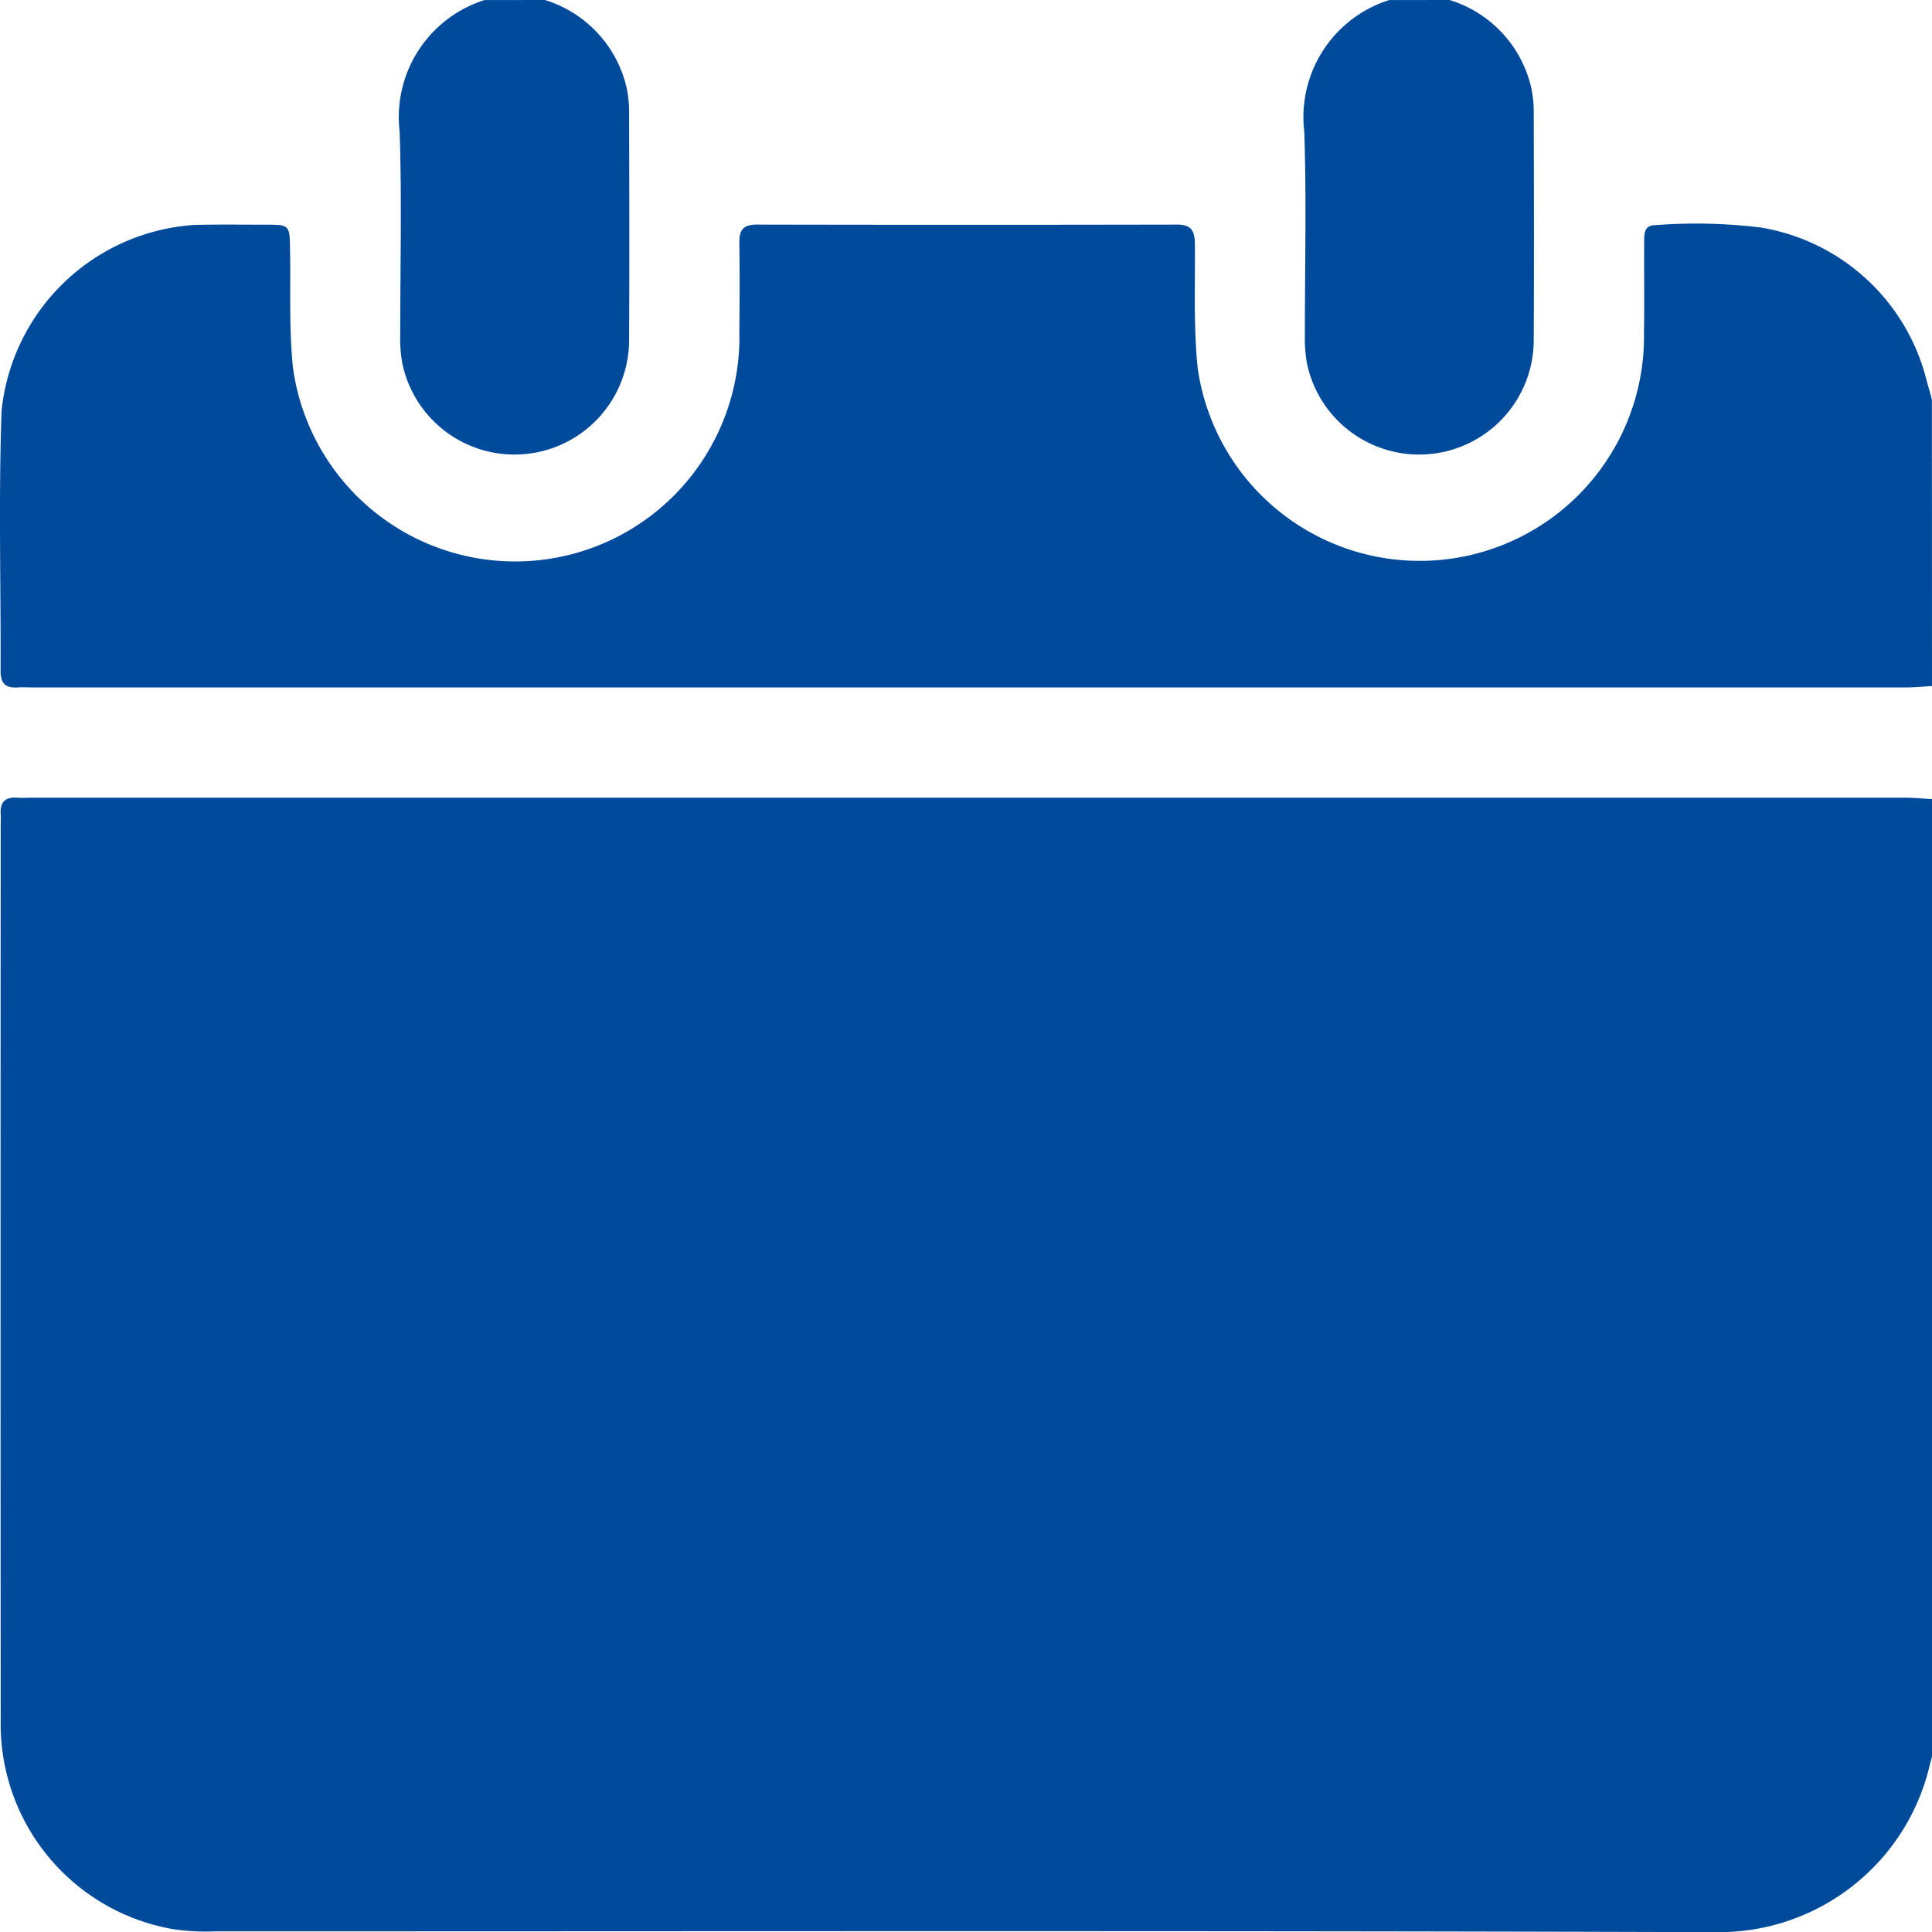
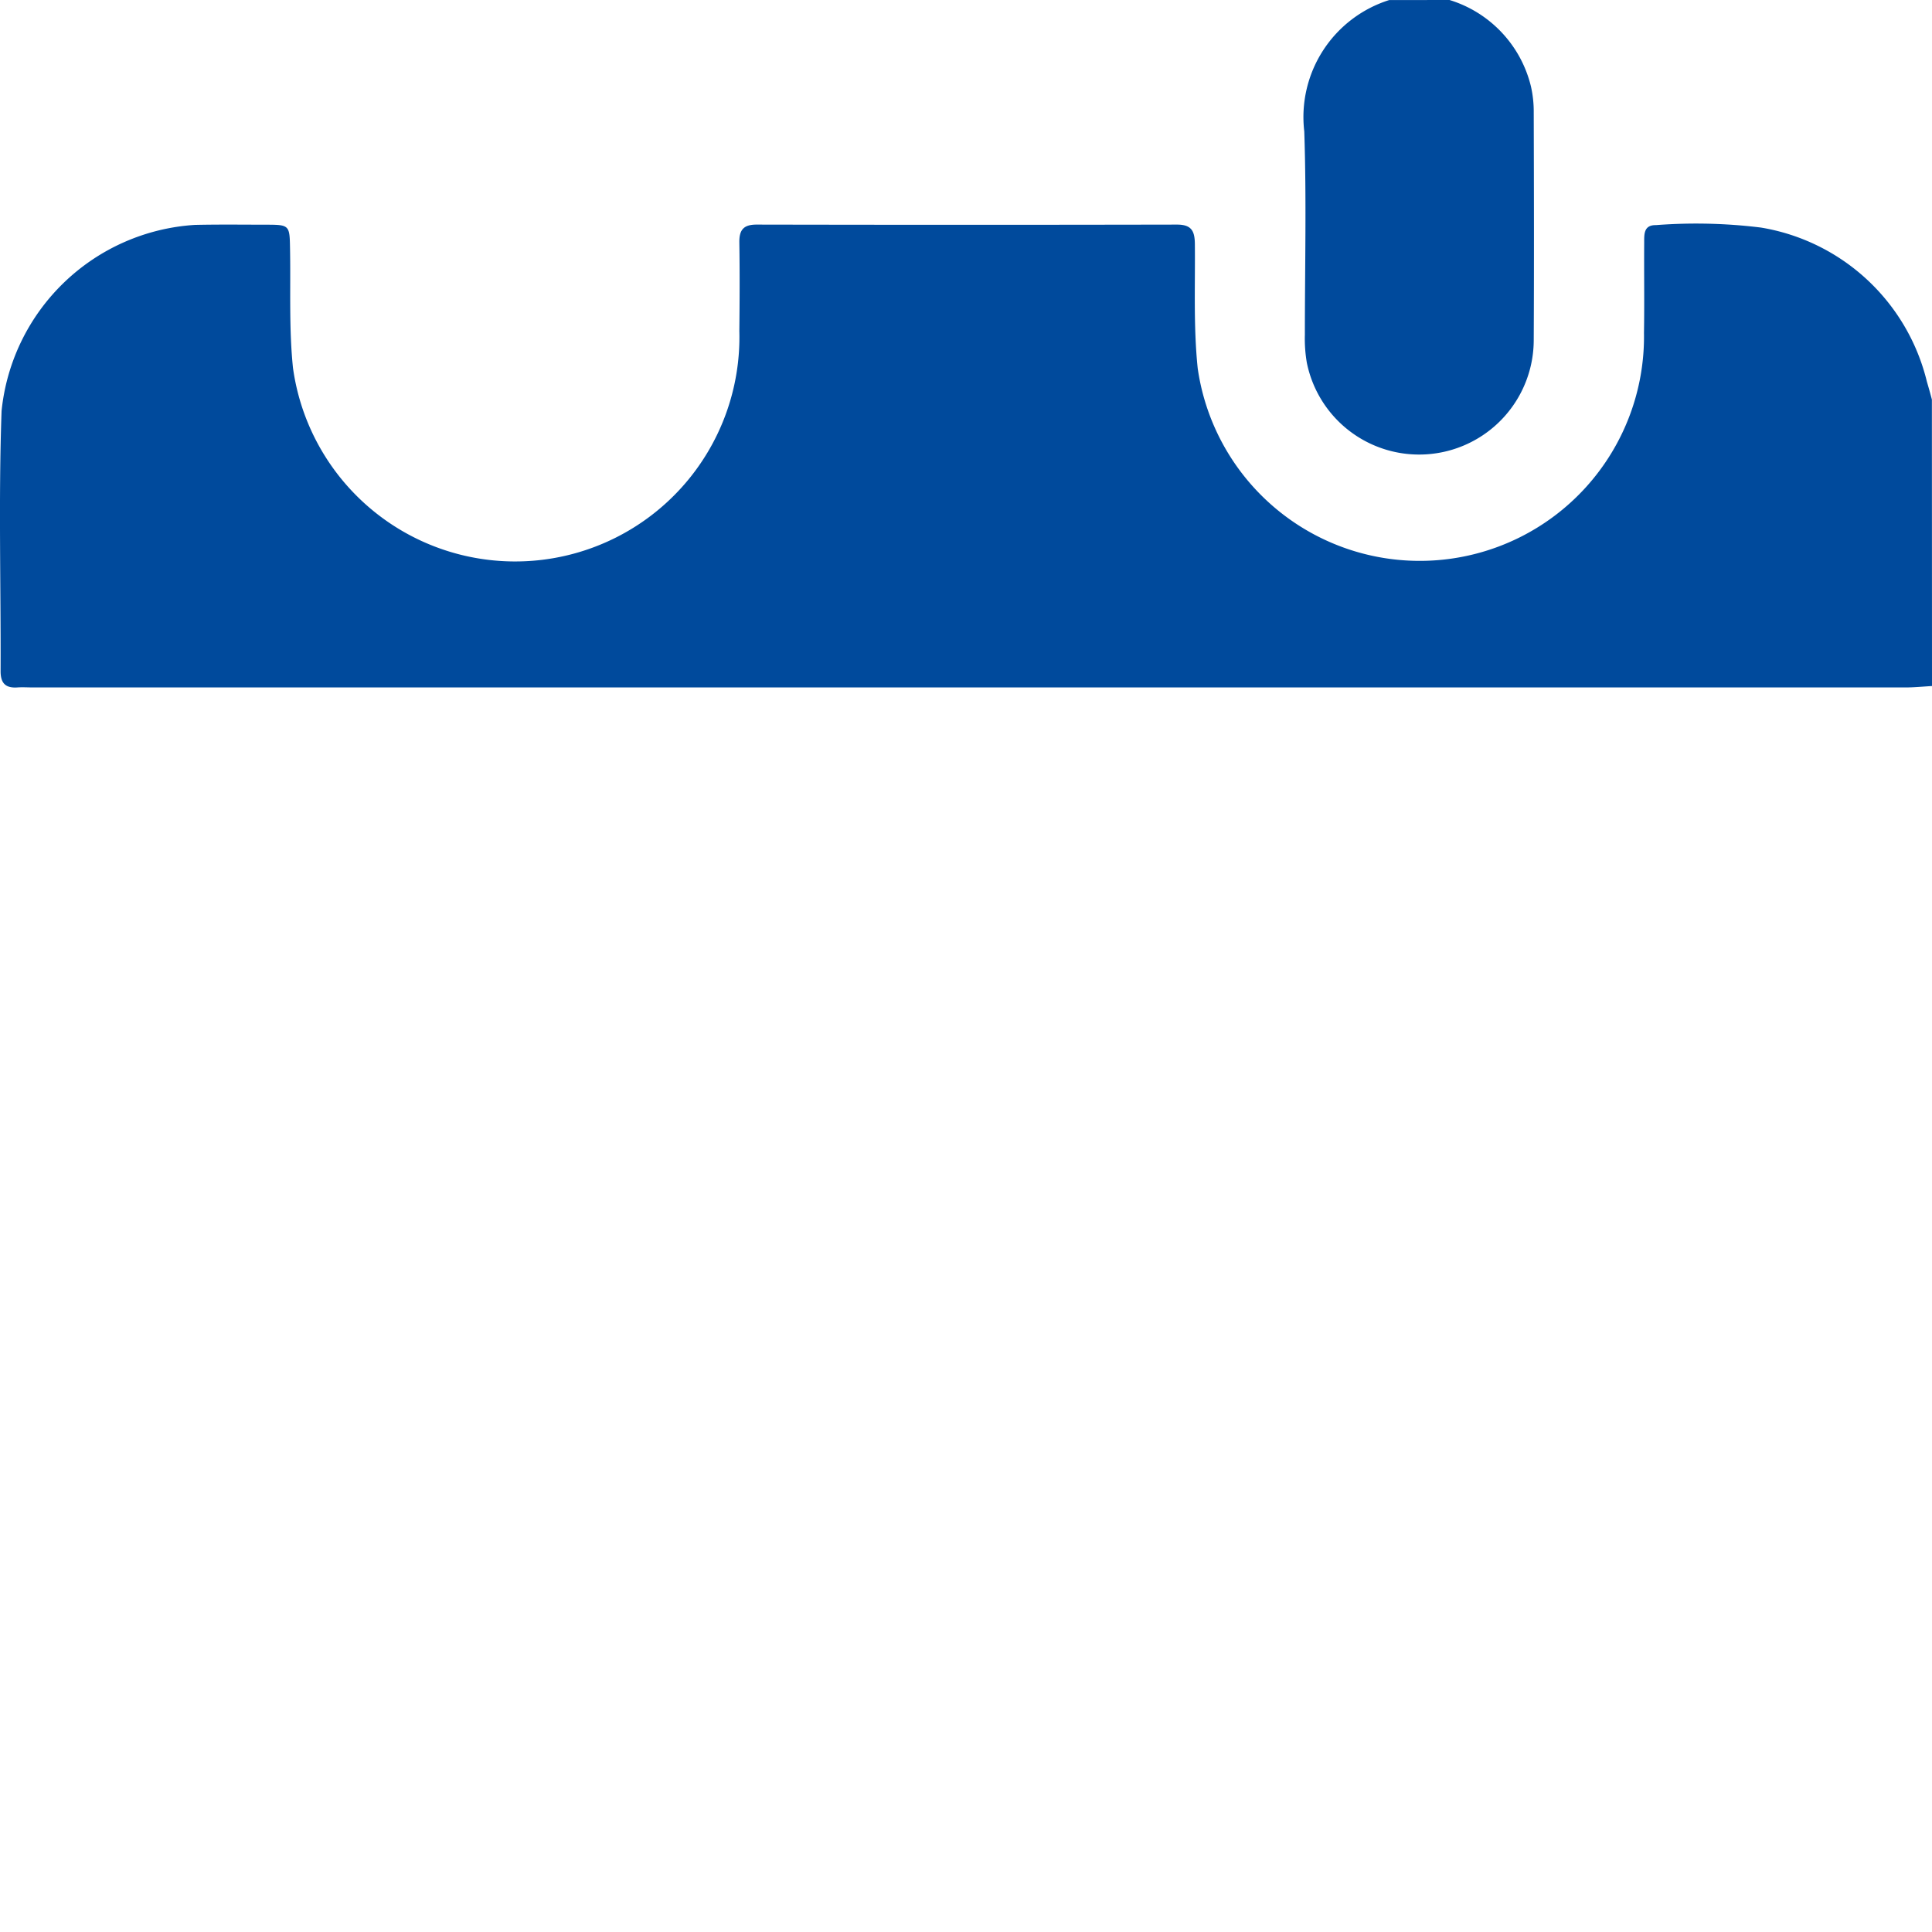
<svg xmlns="http://www.w3.org/2000/svg" width="55.132" height="55.137" viewBox="0 0 55.132 55.137">
  <defs>
    <style>.a{fill:#004a9c;}</style>
  </defs>
  <g transform="translate(-1611.781 -3261.864)">
-     <path class="a" d="M1666.913,3284.668v27.321c-.031.121-.065.241-.093.363a6.179,6.179,0,0,1-6.015,4.649c-14.288-.048-28.576-.023-42.864-.024a6.371,6.371,0,0,1-1.232-.064,5.938,5.938,0,0,1-4.908-5.946q-.008-12.773,0-25.546c0-.107.009-.215,0-.322-.026-.346.133-.5.475-.472.143.01.287,0,.43,0q26.73,0,53.459,0C1666.413,3284.628,1666.663,3284.654,1666.913,3284.668Z" />
    <path class="a" d="M1666.913,3281.441c-.25.014-.5.04-.749.04q-26.728,0-53.456,0c-.143,0-.287-.01-.43,0-.34.023-.482-.121-.48-.469.009-2.474-.06-4.95.028-7.421a5.918,5.918,0,0,1,5.515-5.309c.663-.015,1.326-.007,1.989-.006.721,0,.716,0,.728.706.02,1.128-.033,2.255.084,3.383a6.4,6.4,0,0,0,12.737-1.052c.009-.842.013-1.685,0-2.527-.005-.36.117-.514.495-.513q6,.012,11.993,0c.418,0,.507.184.511.555.012,1.181-.042,2.362.081,3.545a6.4,6.4,0,0,0,12.735-1.009c.014-.86,0-1.721.006-2.581,0-.235-.014-.5.334-.495a15.045,15.045,0,0,1,3,.07,5.858,5.858,0,0,1,4.732,4.392c.05.172.1.345.144.517Z" />
-     <path class="a" d="M1627.33,3261.864a3.424,3.424,0,0,1,2.324,2.469,3.25,3.25,0,0,1,.079.743c.006,2.168.011,4.335,0,6.5a3.27,3.27,0,0,1-6.475.638,4.031,4.031,0,0,1-.056-.8c0-1.934.048-3.87-.017-5.8a3.5,3.5,0,0,1,2.423-3.748Z" />
    <path class="a" d="M1653.145,3261.864a3.423,3.423,0,0,1,2.324,2.469,3.25,3.25,0,0,1,.079.743c.006,2.168.011,4.335,0,6.5a3.27,3.27,0,0,1-6.475.638,4.05,4.05,0,0,1-.056-.8c0-1.934.048-3.871-.017-5.8a3.5,3.5,0,0,1,2.423-3.748Z" />
  </g>
</svg>